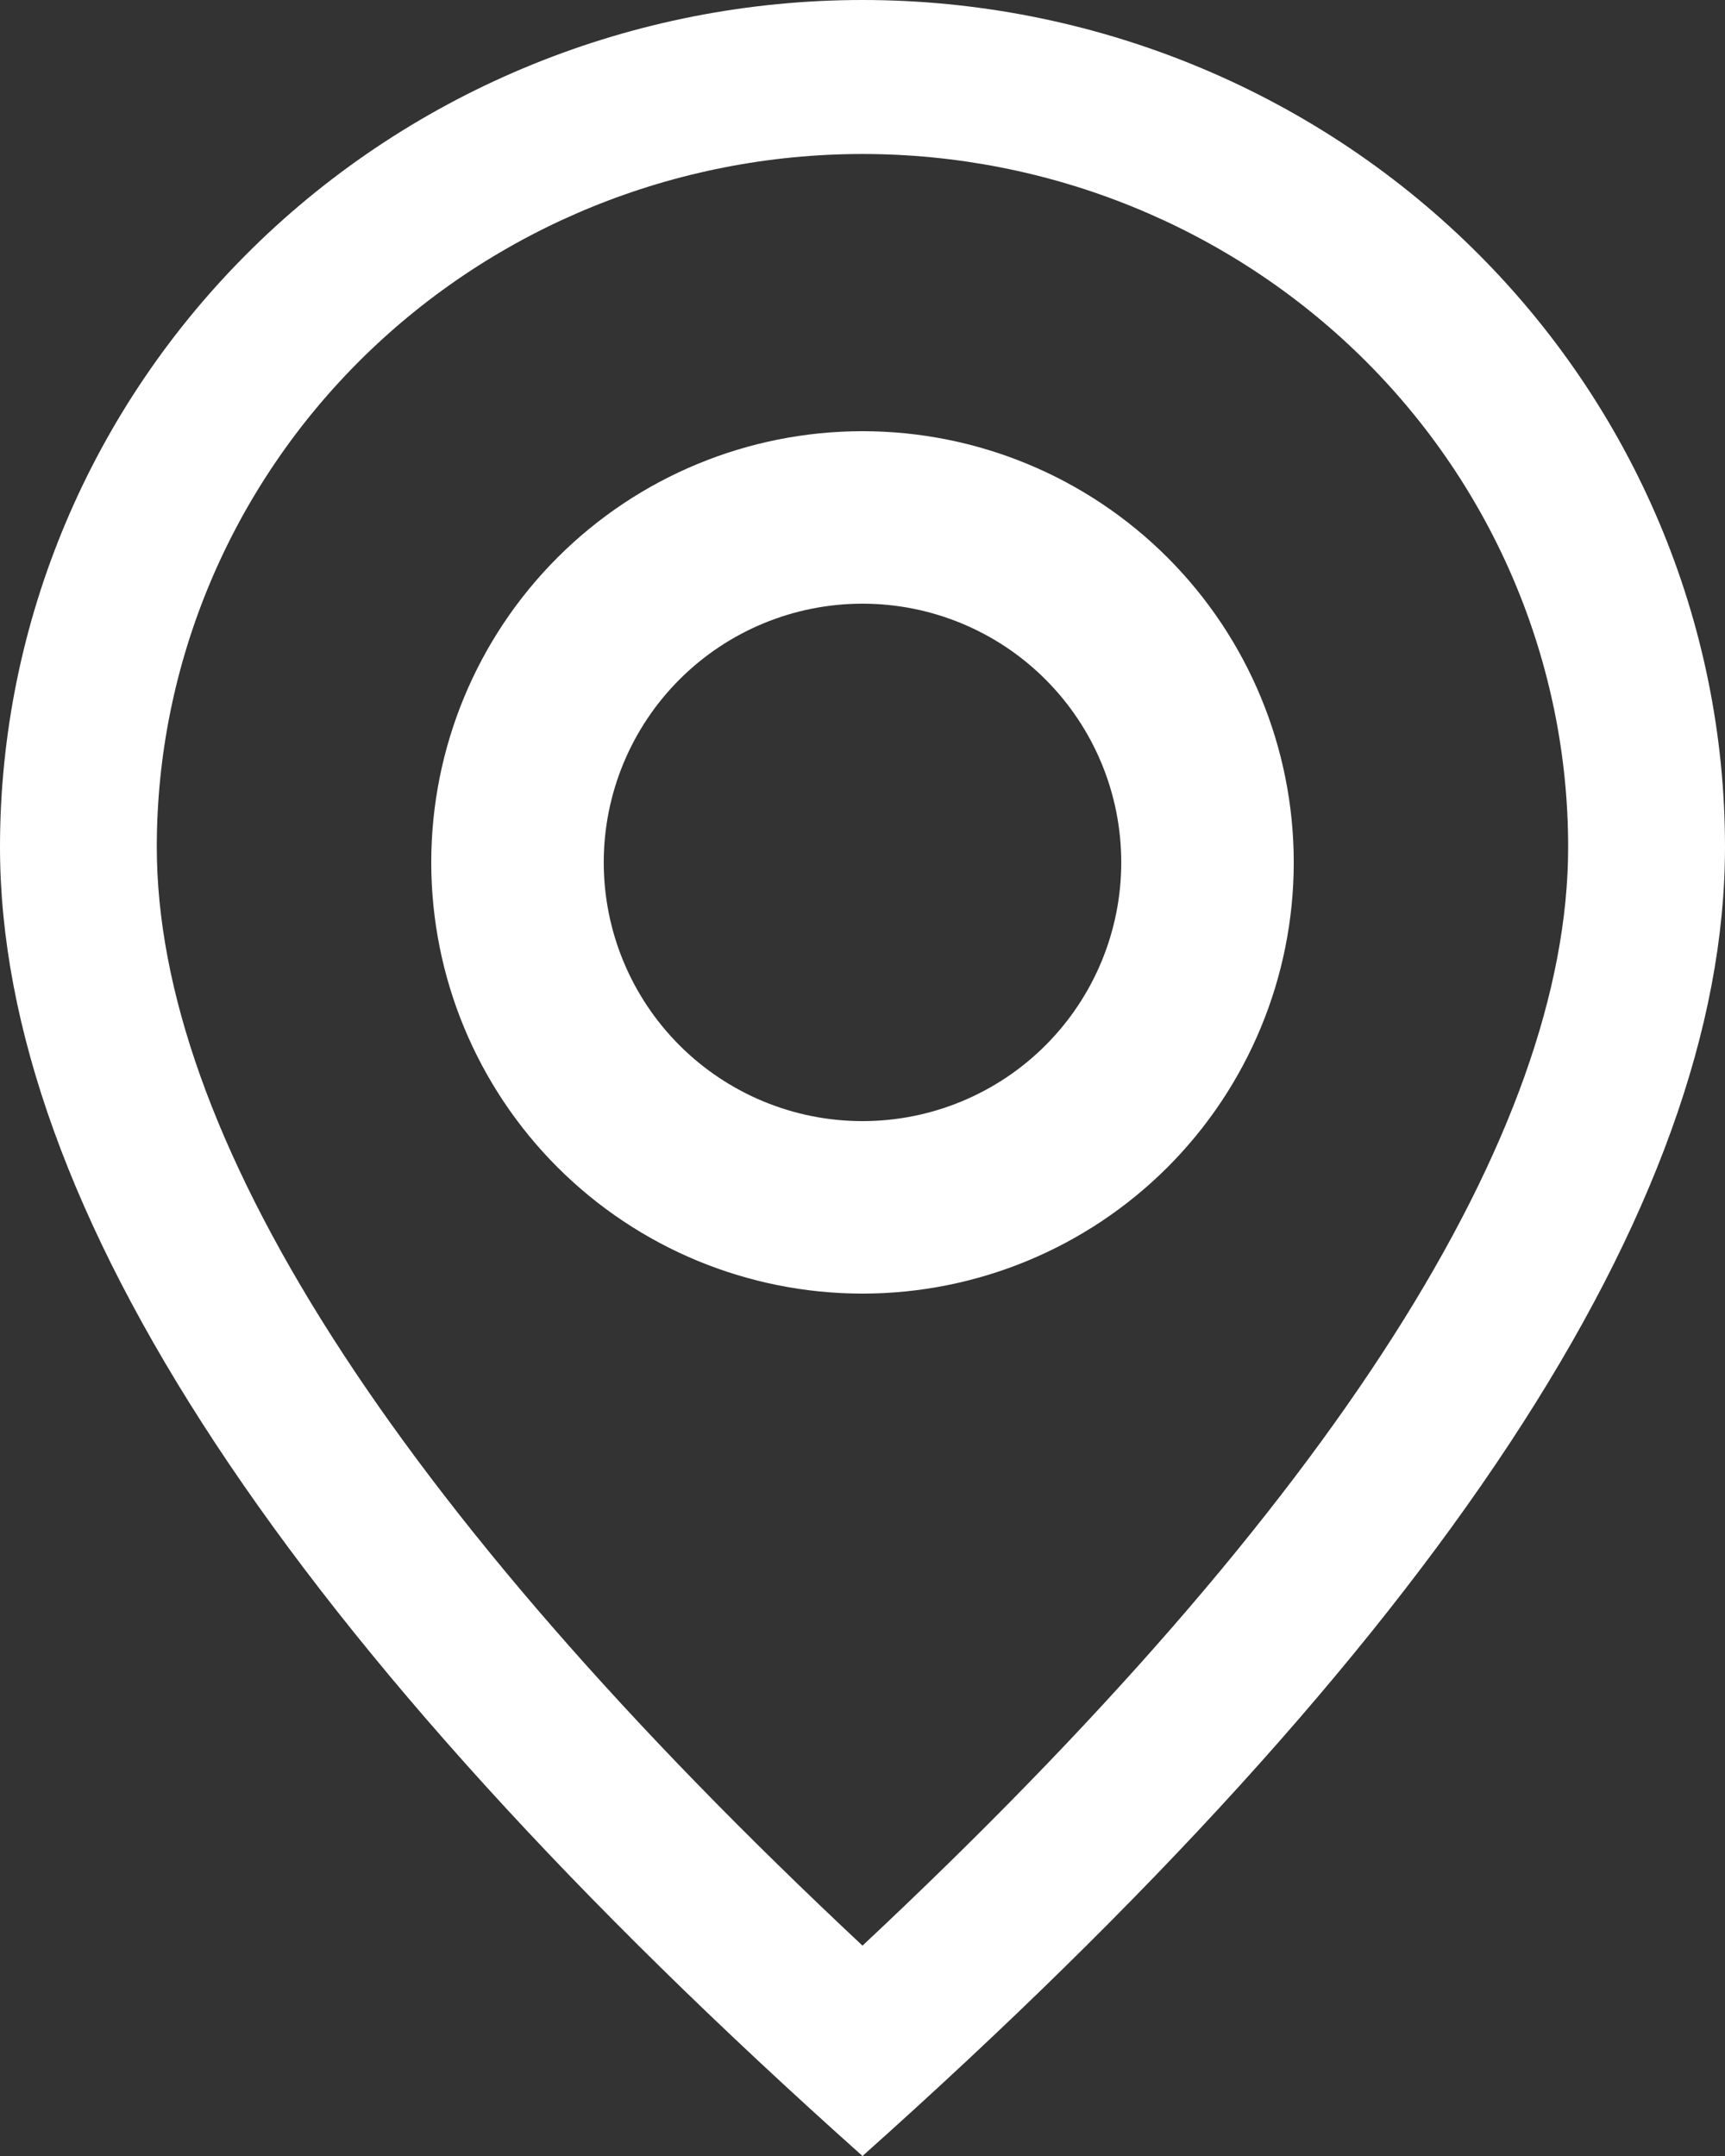
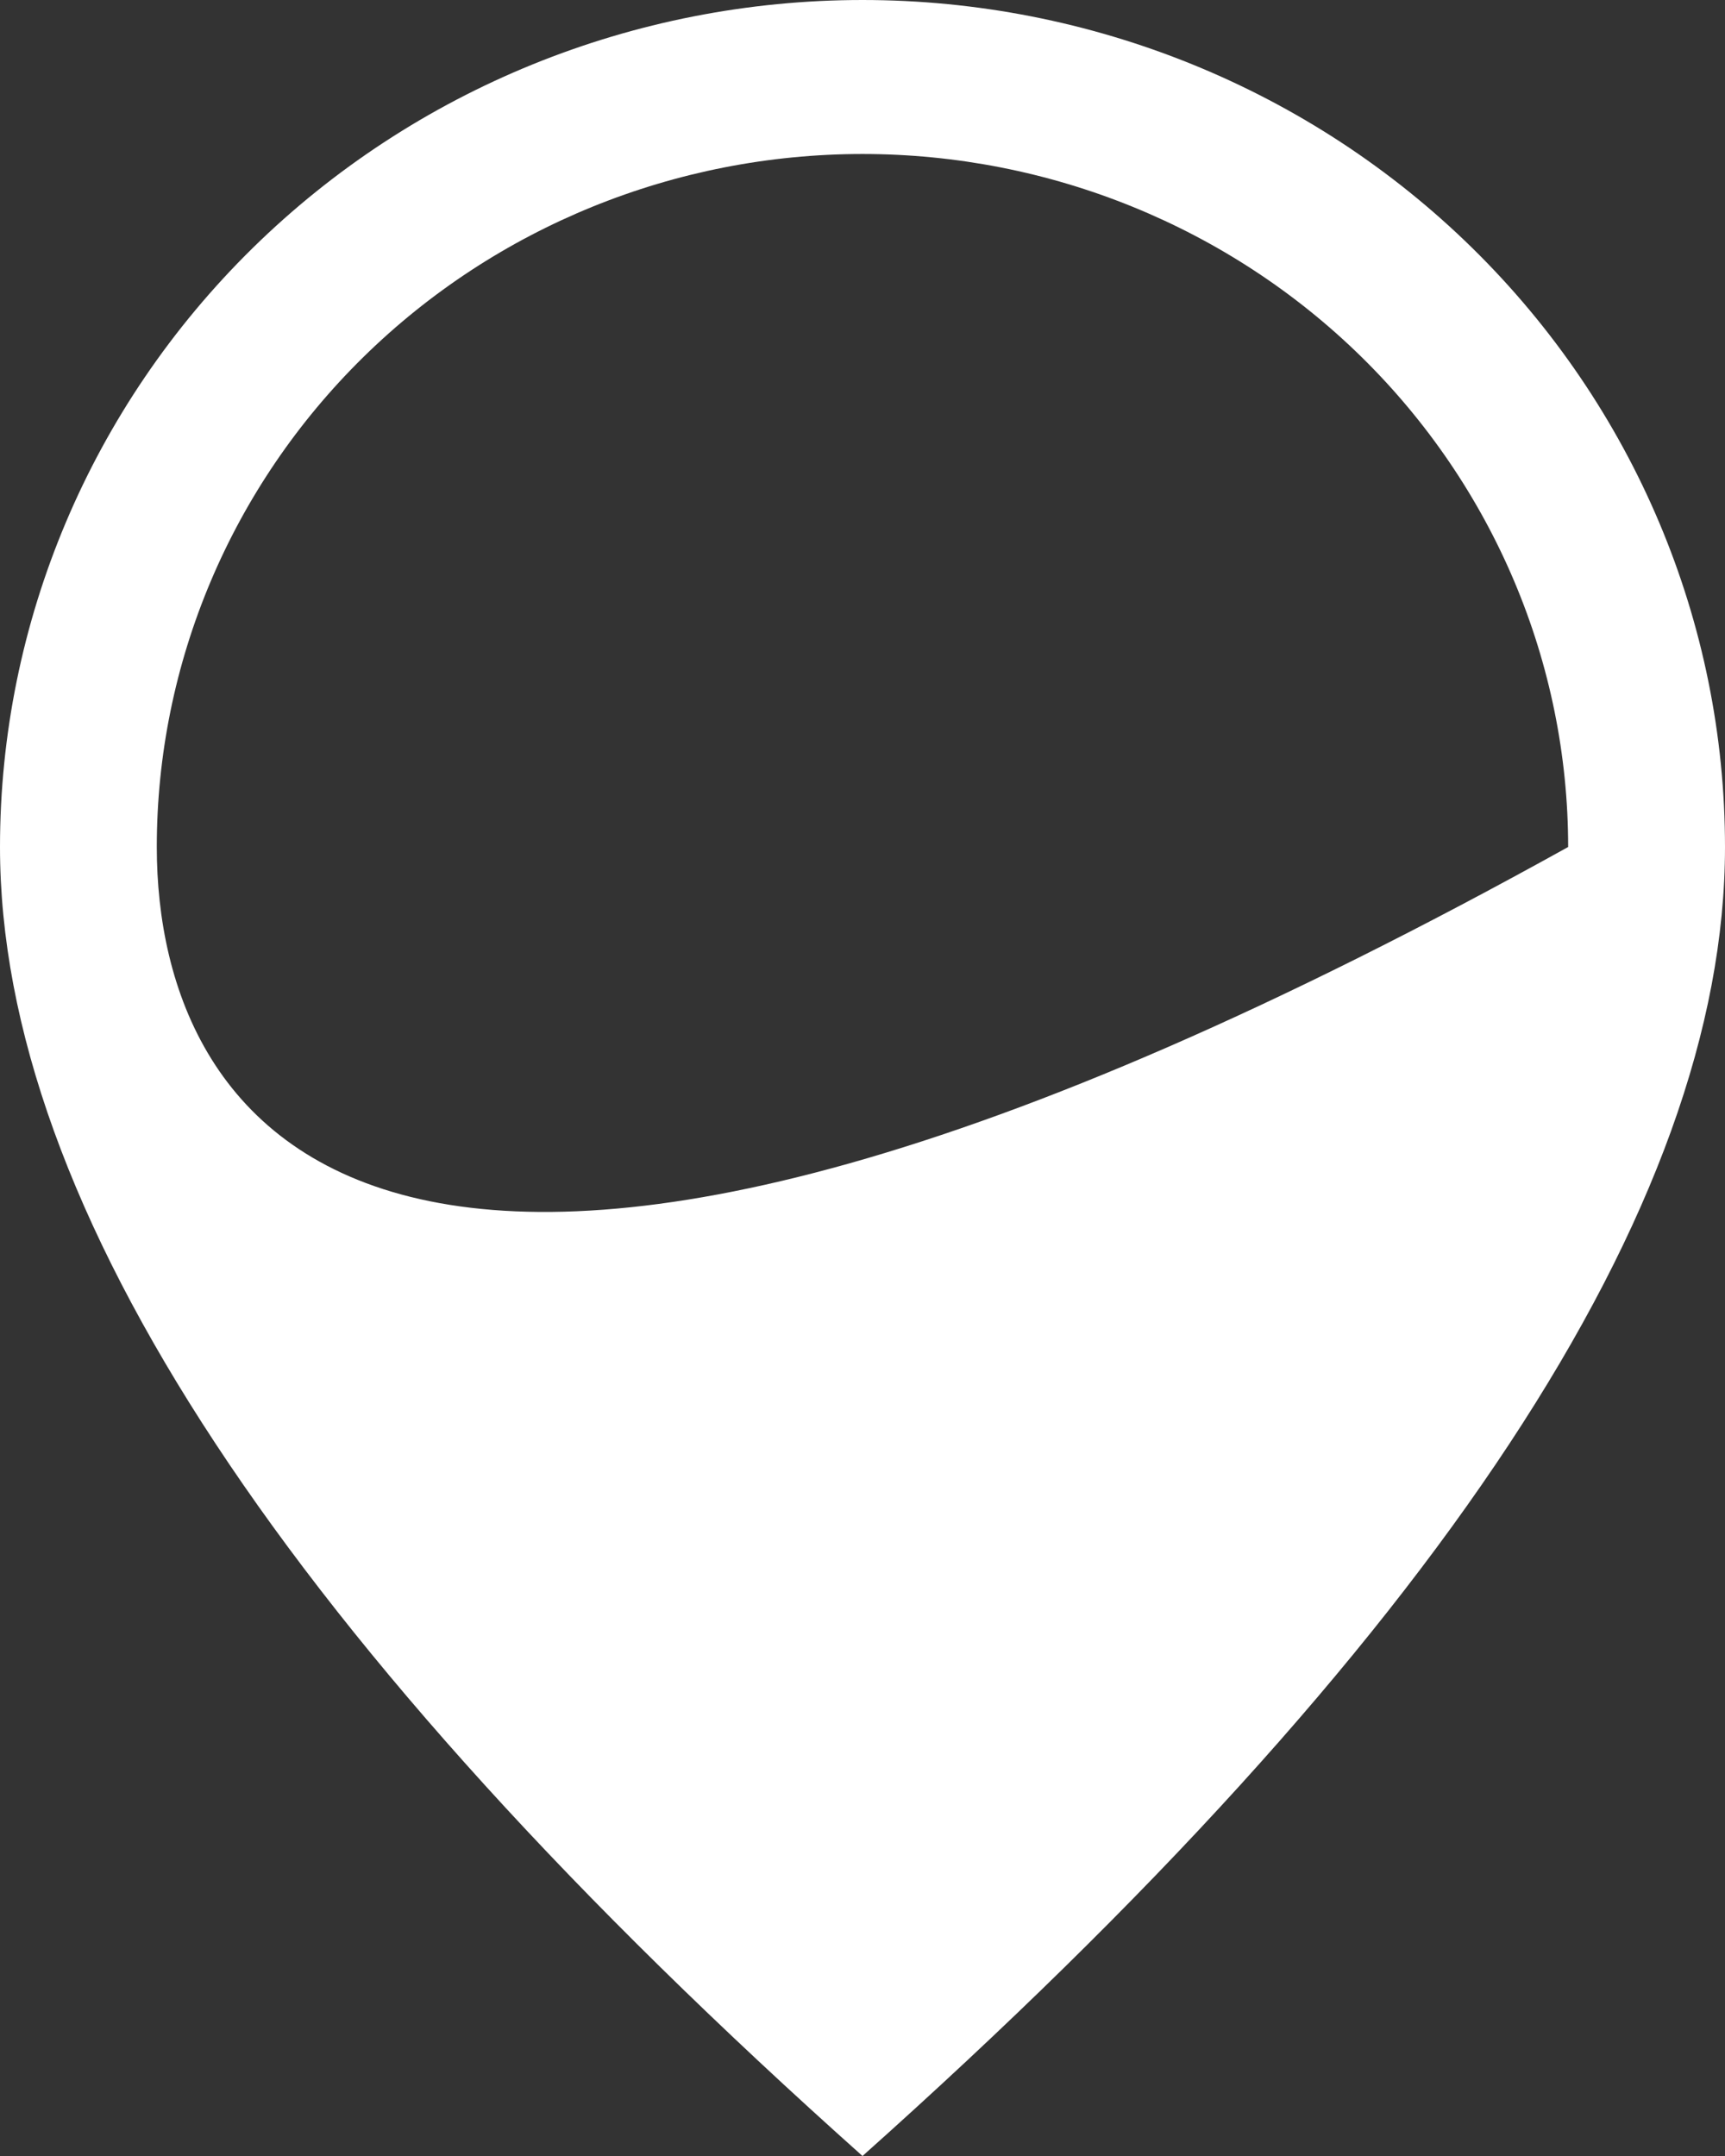
<svg xmlns="http://www.w3.org/2000/svg" width="28" height="35" viewBox="0 0 28 35" fill="none">
  <rect x="0" y="0" width="28" height="35" fill="#333333" stroke="none" />
-   <path d="M2.545 13.75C2.545 10.766 3.752 7.905 5.9 5.795C8.049 3.685 10.962 2.5 14 2.5C17.038 2.5 19.951 3.685 22.1 5.795C24.248 7.905 25.454 10.766 25.454 13.75C25.454 18.365 21.695 24.38 14 31.585C6.305 24.38 2.545 18.365 2.545 13.75ZM14 35C23.334 26.668 28 19.582 28 13.75C28 10.103 26.525 6.606 23.899 4.027C21.274 1.449 17.713 0 14 0C10.287 0 6.726 1.449 4.101 4.027C1.475 6.606 0 10.103 0 13.75C0 19.582 4.666 26.668 14 35Z" fill="white" />
-   <path d="M14 18.2C12.886 18.2 11.818 17.758 11.03 16.97C10.242 16.182 9.8 15.114 9.8 14C9.8 12.886 10.242 11.818 11.03 11.03C11.818 10.242 12.886 9.8 14 9.8C15.114 9.8 16.182 10.242 16.97 11.03C17.758 11.818 18.2 12.886 18.2 14C18.2 15.114 17.758 16.182 16.97 16.97C16.182 17.758 15.114 18.2 14 18.2ZM14 21C15.857 21 17.637 20.262 18.95 18.95C20.262 17.637 21 15.857 21 14C21 12.143 20.262 10.363 18.95 9.05C17.637 7.737 15.857 7 14 7C12.143 7 10.363 7.737 9.05 9.05C7.737 10.363 7 12.143 7 14C7 15.857 7.737 17.637 9.05 18.95C10.363 20.262 12.143 21 14 21Z" fill="white" />
+   <path d="M2.545 13.75C2.545 10.766 3.752 7.905 5.9 5.795C8.049 3.685 10.962 2.5 14 2.5C17.038 2.5 19.951 3.685 22.1 5.795C24.248 7.905 25.454 10.766 25.454 13.75C6.305 24.38 2.545 18.365 2.545 13.75ZM14 35C23.334 26.668 28 19.582 28 13.75C28 10.103 26.525 6.606 23.899 4.027C21.274 1.449 17.713 0 14 0C10.287 0 6.726 1.449 4.101 4.027C1.475 6.606 0 10.103 0 13.75C0 19.582 4.666 26.668 14 35Z" fill="white" />
</svg>